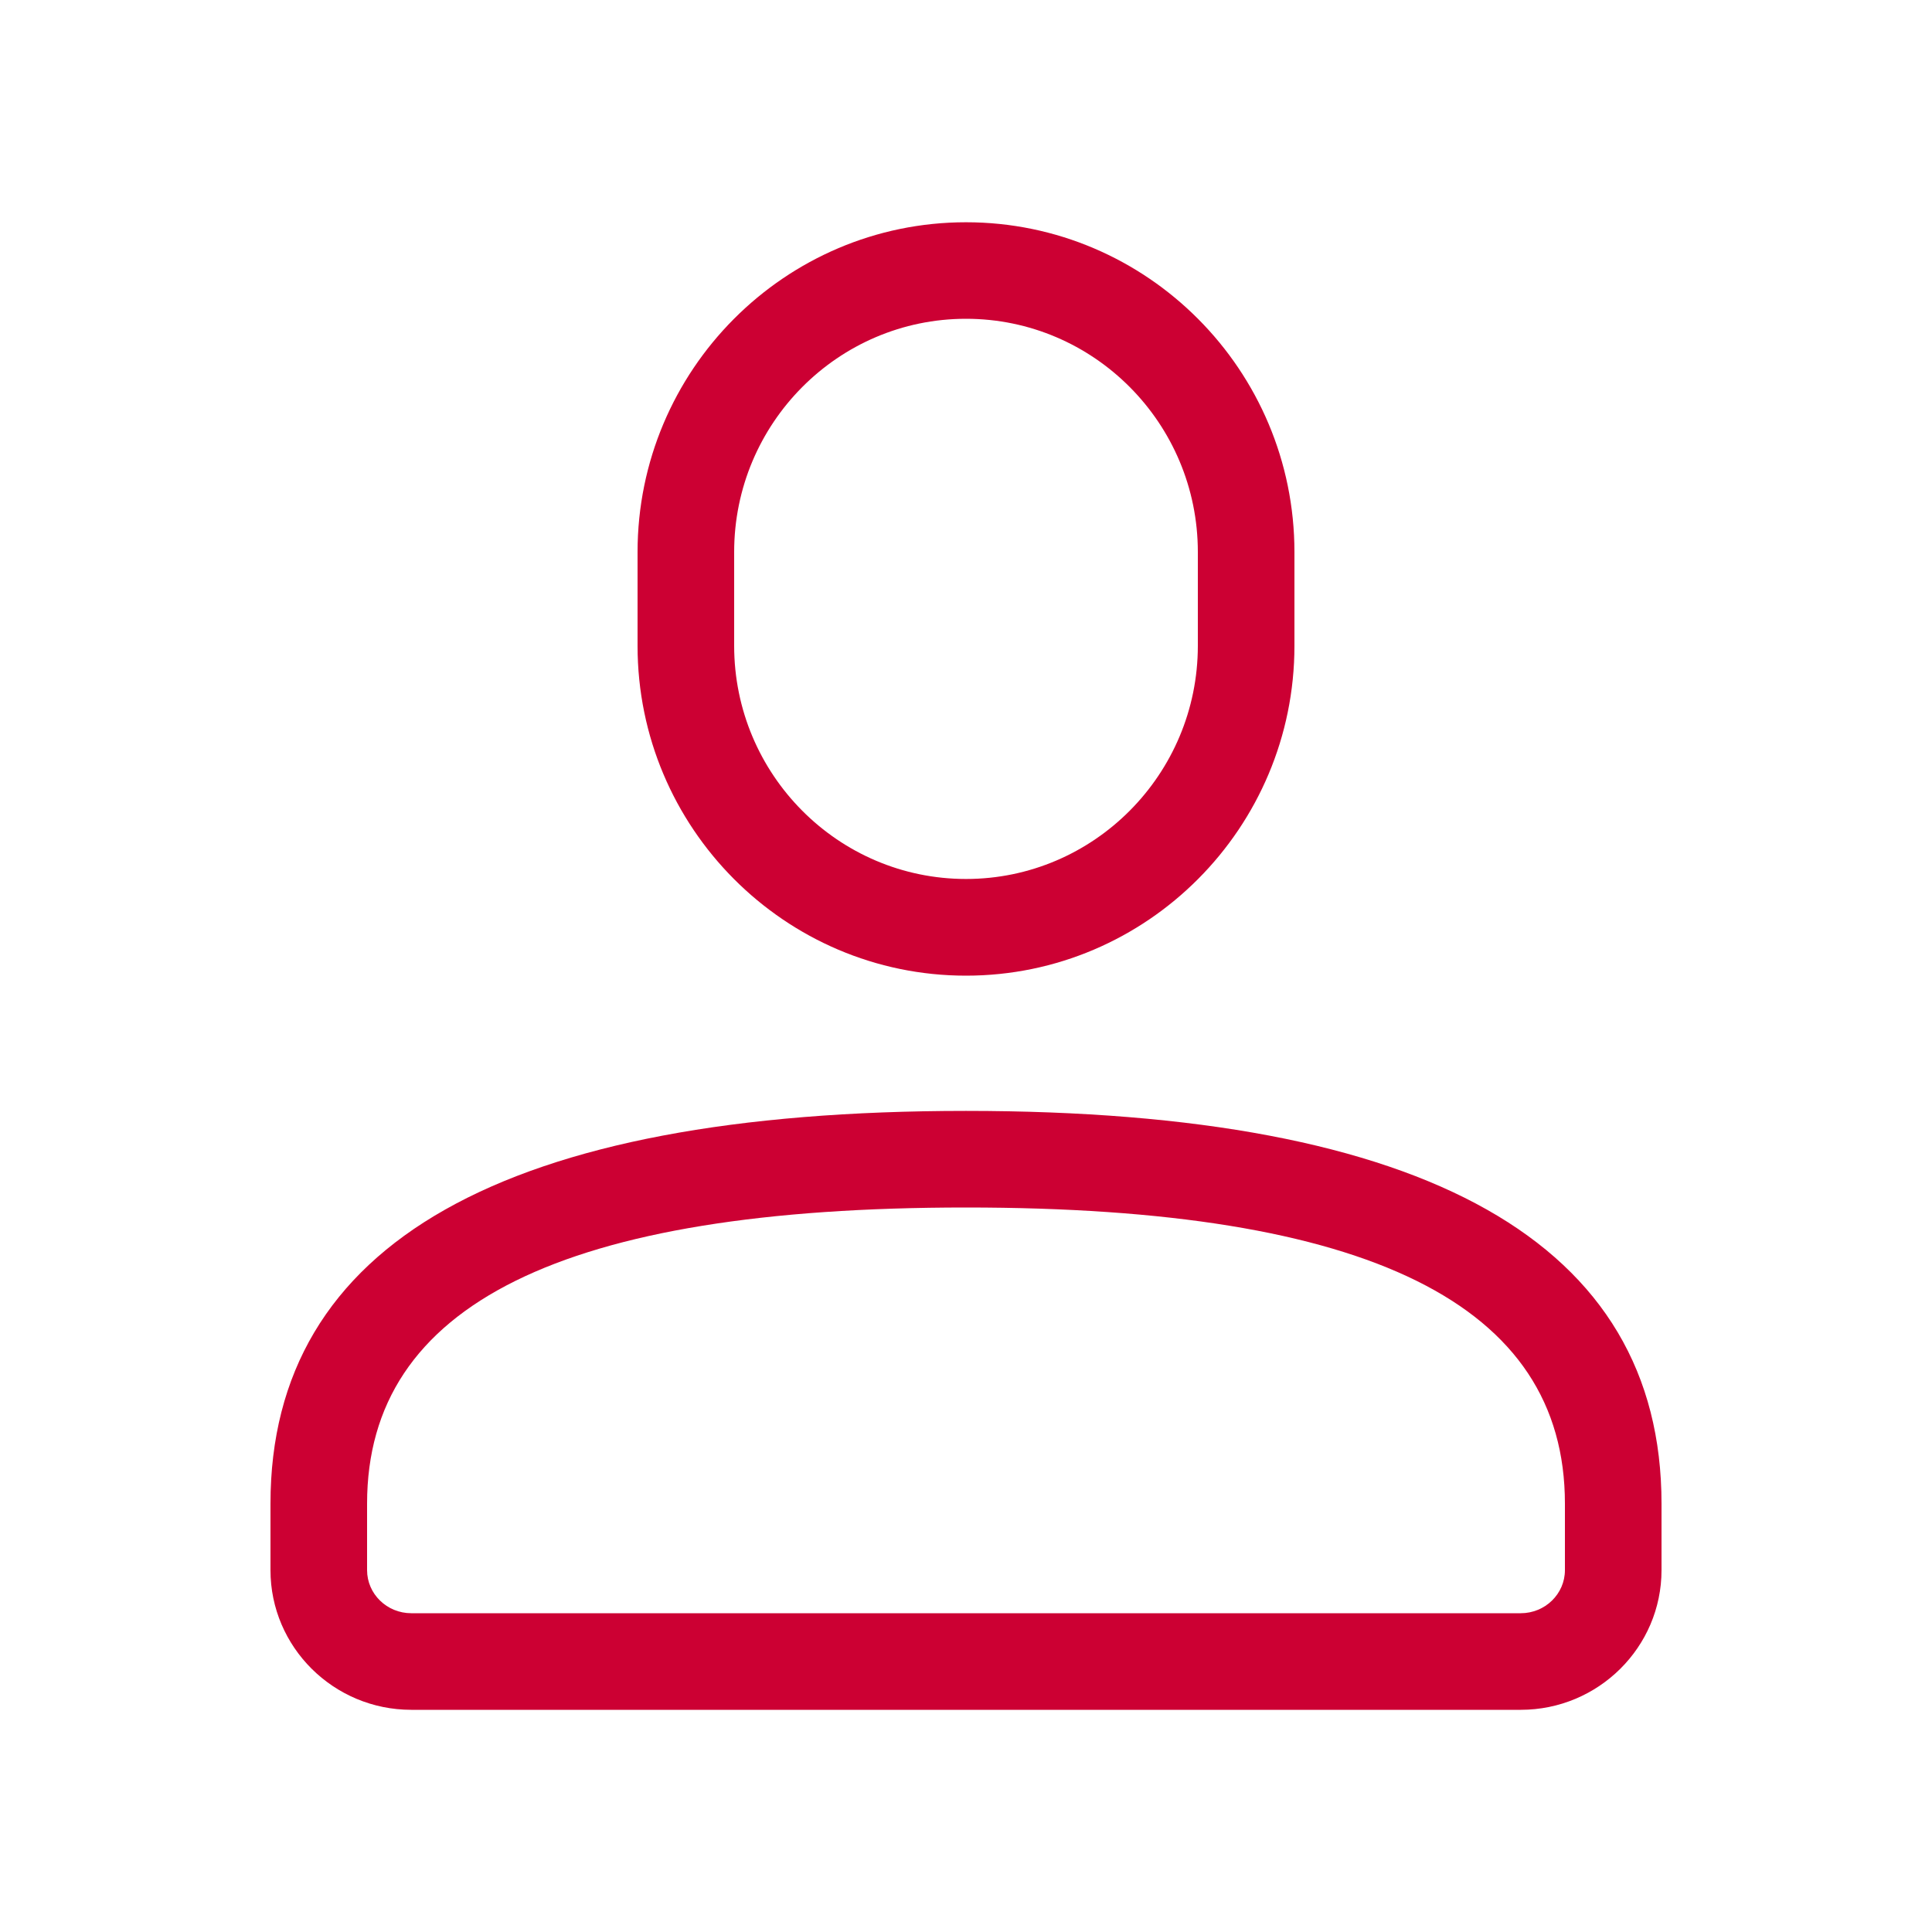
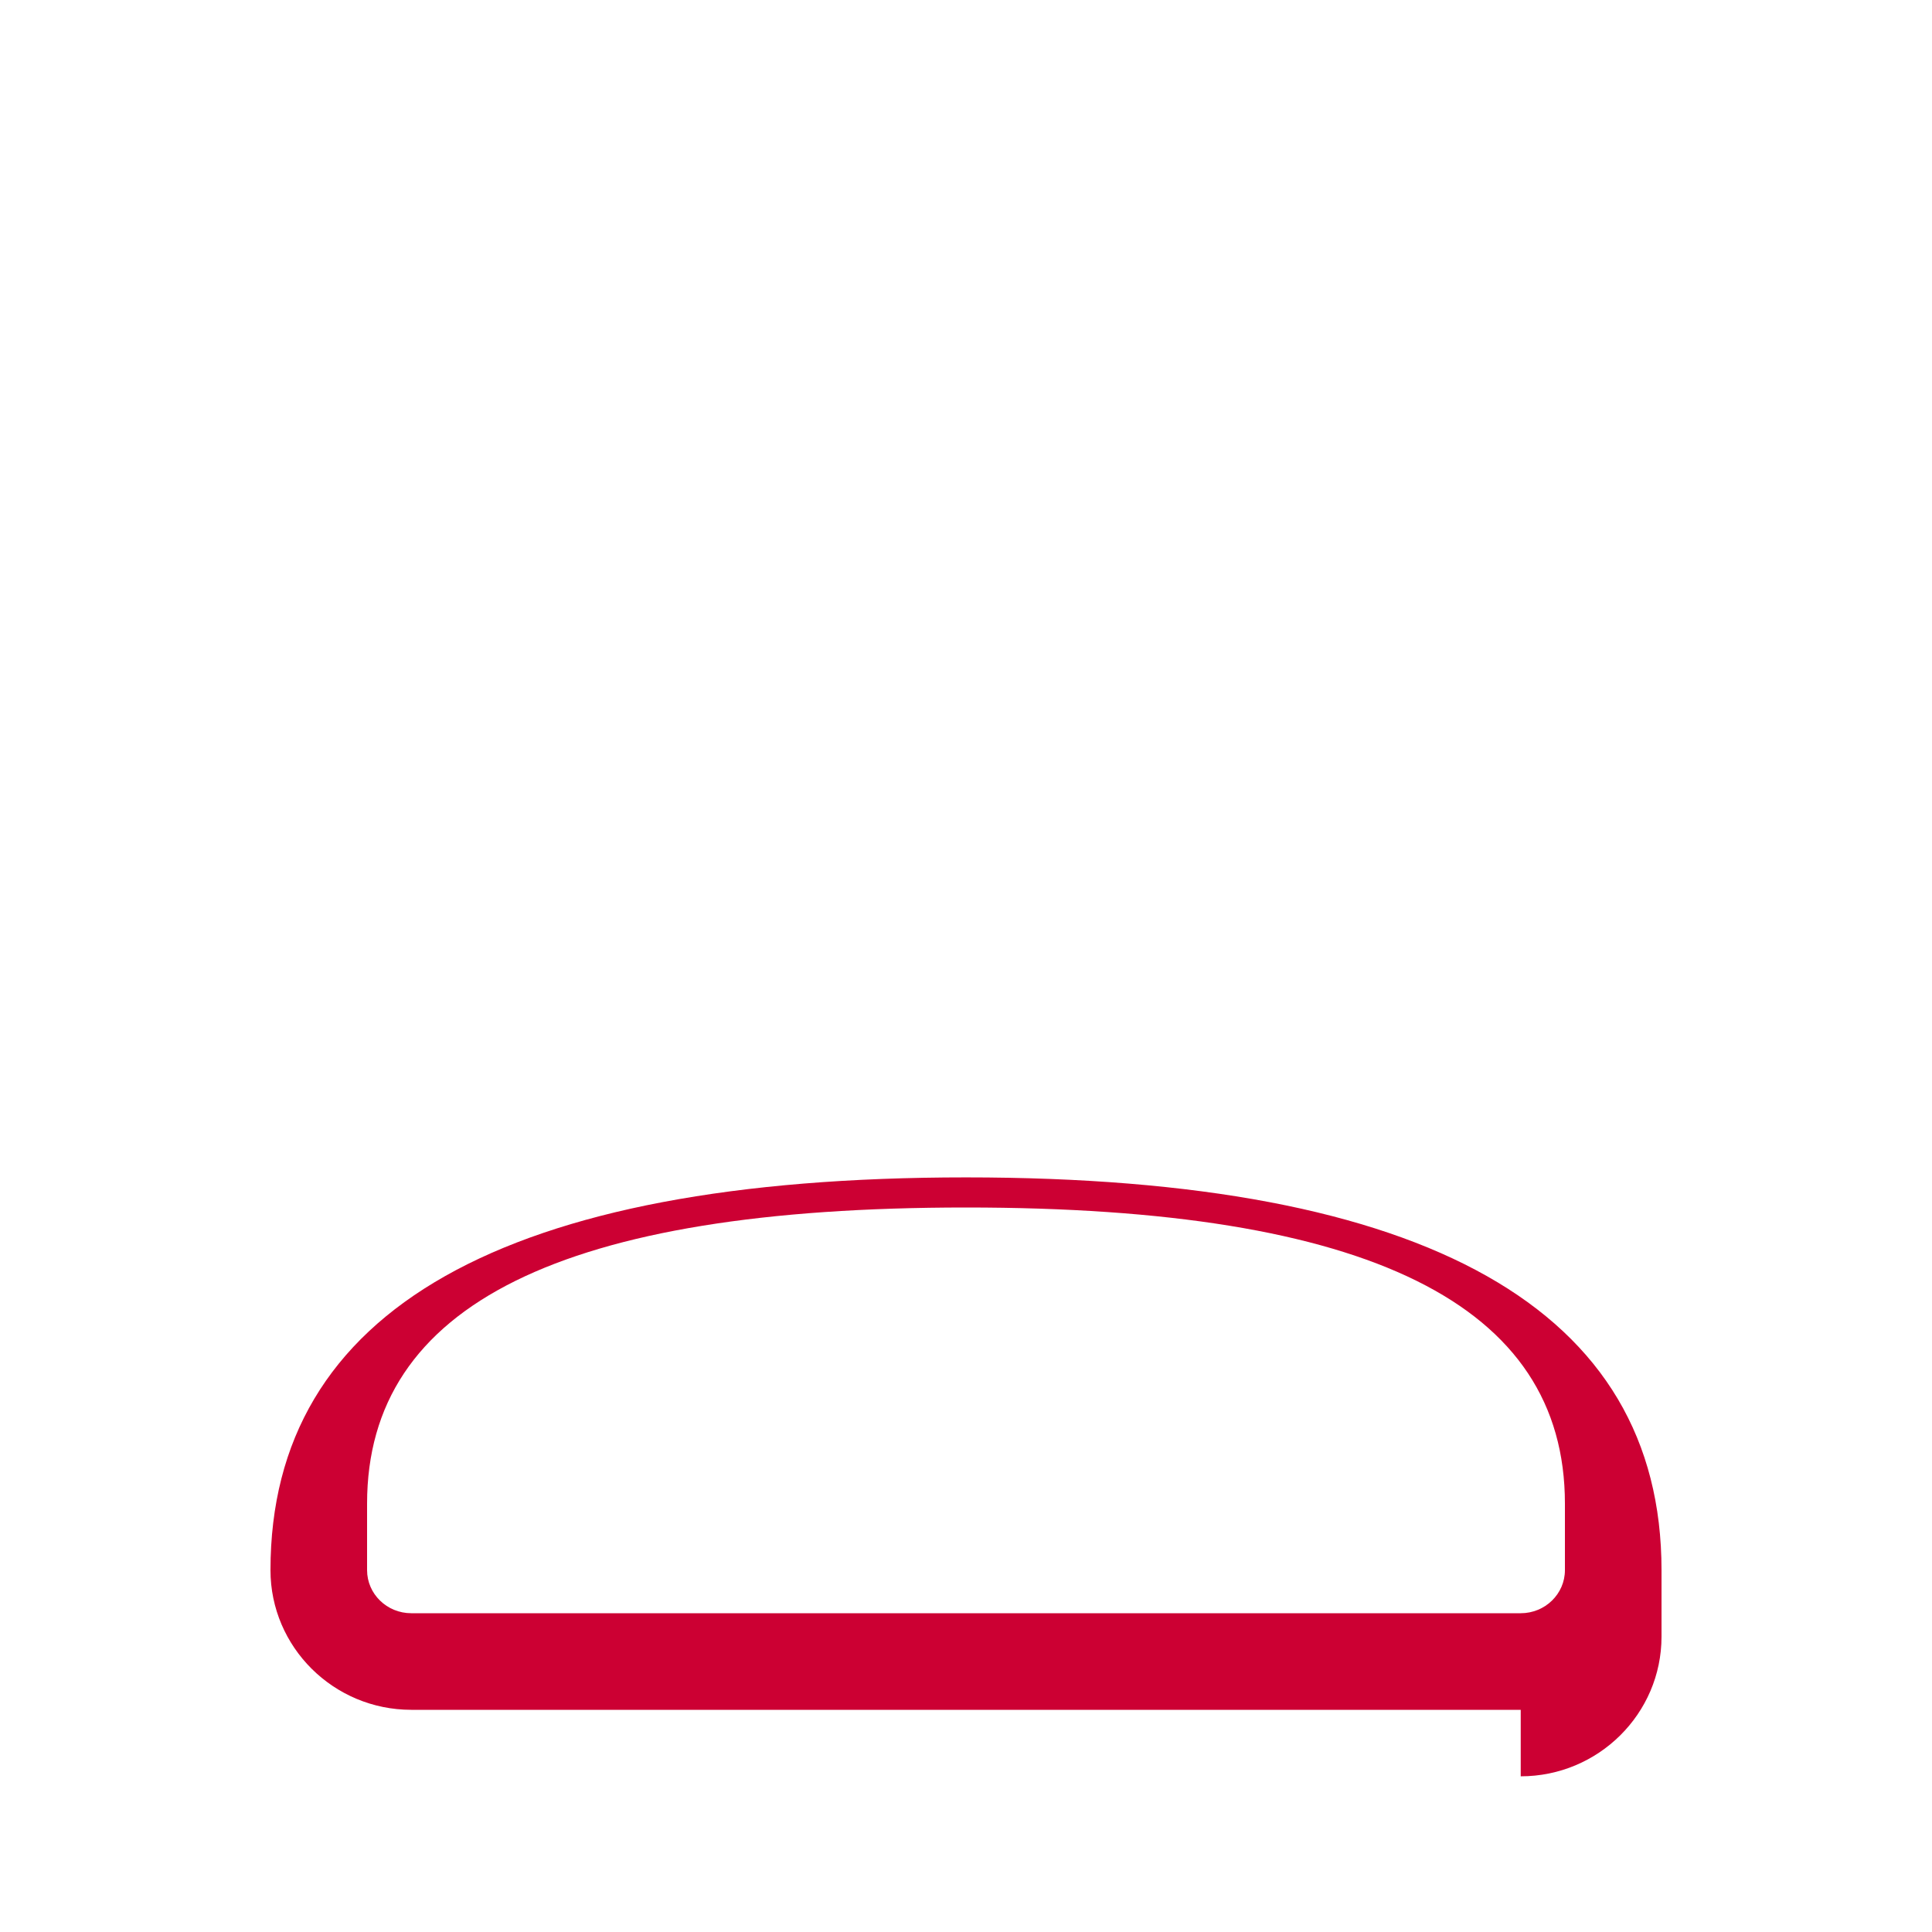
<svg xmlns="http://www.w3.org/2000/svg" id="e" width="24" height="24" viewBox="0 0 24 24">
-   <path d="M12,12.12c-2.249,0-4.08-1.838-4.08-4.097v-1.165c0-2.259,1.83-4.097,4.08-4.097s4.08,1.838,4.08,4.097v1.165c0,2.259-1.83,4.097-4.08,4.097ZM12,3.96c-1.588,0-2.88,1.3-2.88,2.897v1.165c0,1.598,1.292,2.897,2.88,2.897s2.88-1.3,2.88-2.897v-1.165c0-1.598-1.292-2.897-2.88-2.897Z" fill="#c03" stroke-width="0" />
-   <path d="M18.891,21.24H5.109c-.964,0-1.749-.778-1.749-1.735v-.826c0-3.237,2.907-4.879,8.64-4.879s8.64,1.642,8.64,4.879v.826c0,.957-.785,1.735-1.749,1.735ZM12,15c-5.006,0-7.44,1.204-7.44,3.679v.826c0,.295.246.535.549.535h13.782c.303,0,.549-.24.549-.535v-.826c0-2.476-2.434-3.679-7.44-3.679Z" fill="#c03" stroke-width="0" />
+   <path d="M18.891,21.24H5.109c-.964,0-1.749-.778-1.749-1.735c0-3.237,2.907-4.879,8.64-4.879s8.64,1.642,8.64,4.879v.826c0,.957-.785,1.735-1.749,1.735ZM12,15c-5.006,0-7.44,1.204-7.44,3.679v.826c0,.295.246.535.549.535h13.782c.303,0,.549-.24.549-.535v-.826c0-2.476-2.434-3.679-7.44-3.679Z" fill="#c03" stroke-width="0" />
</svg>